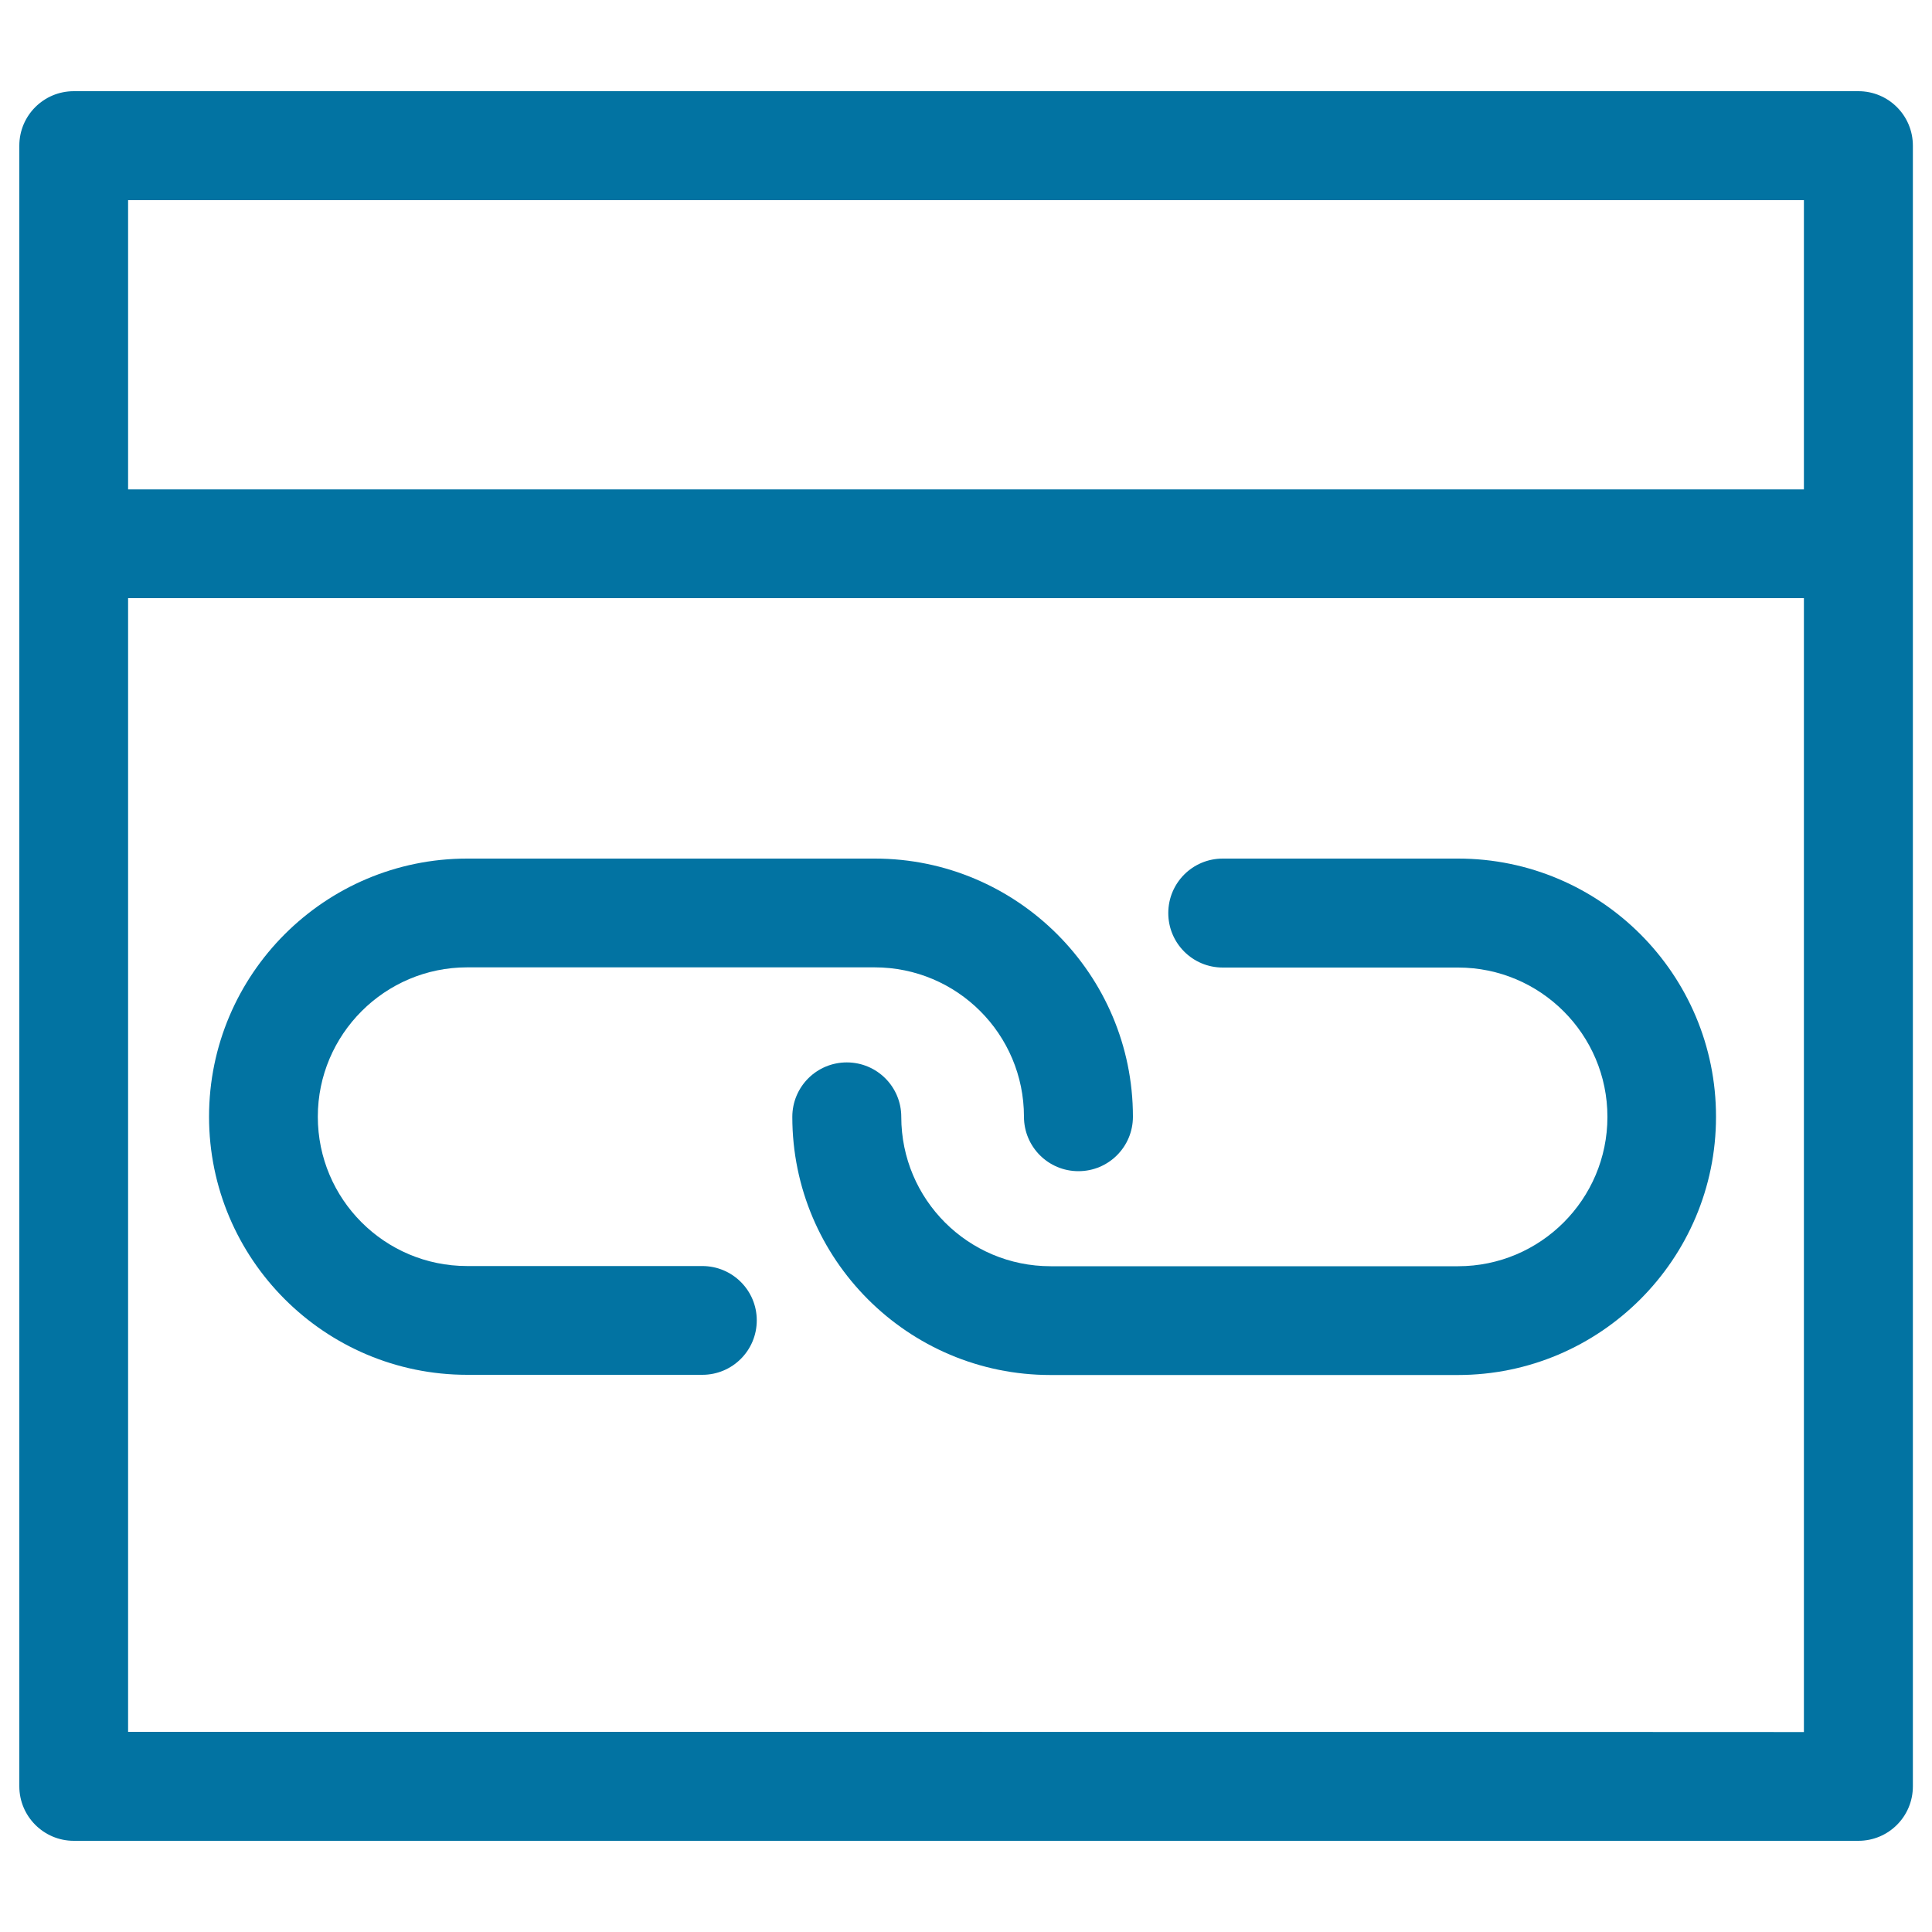
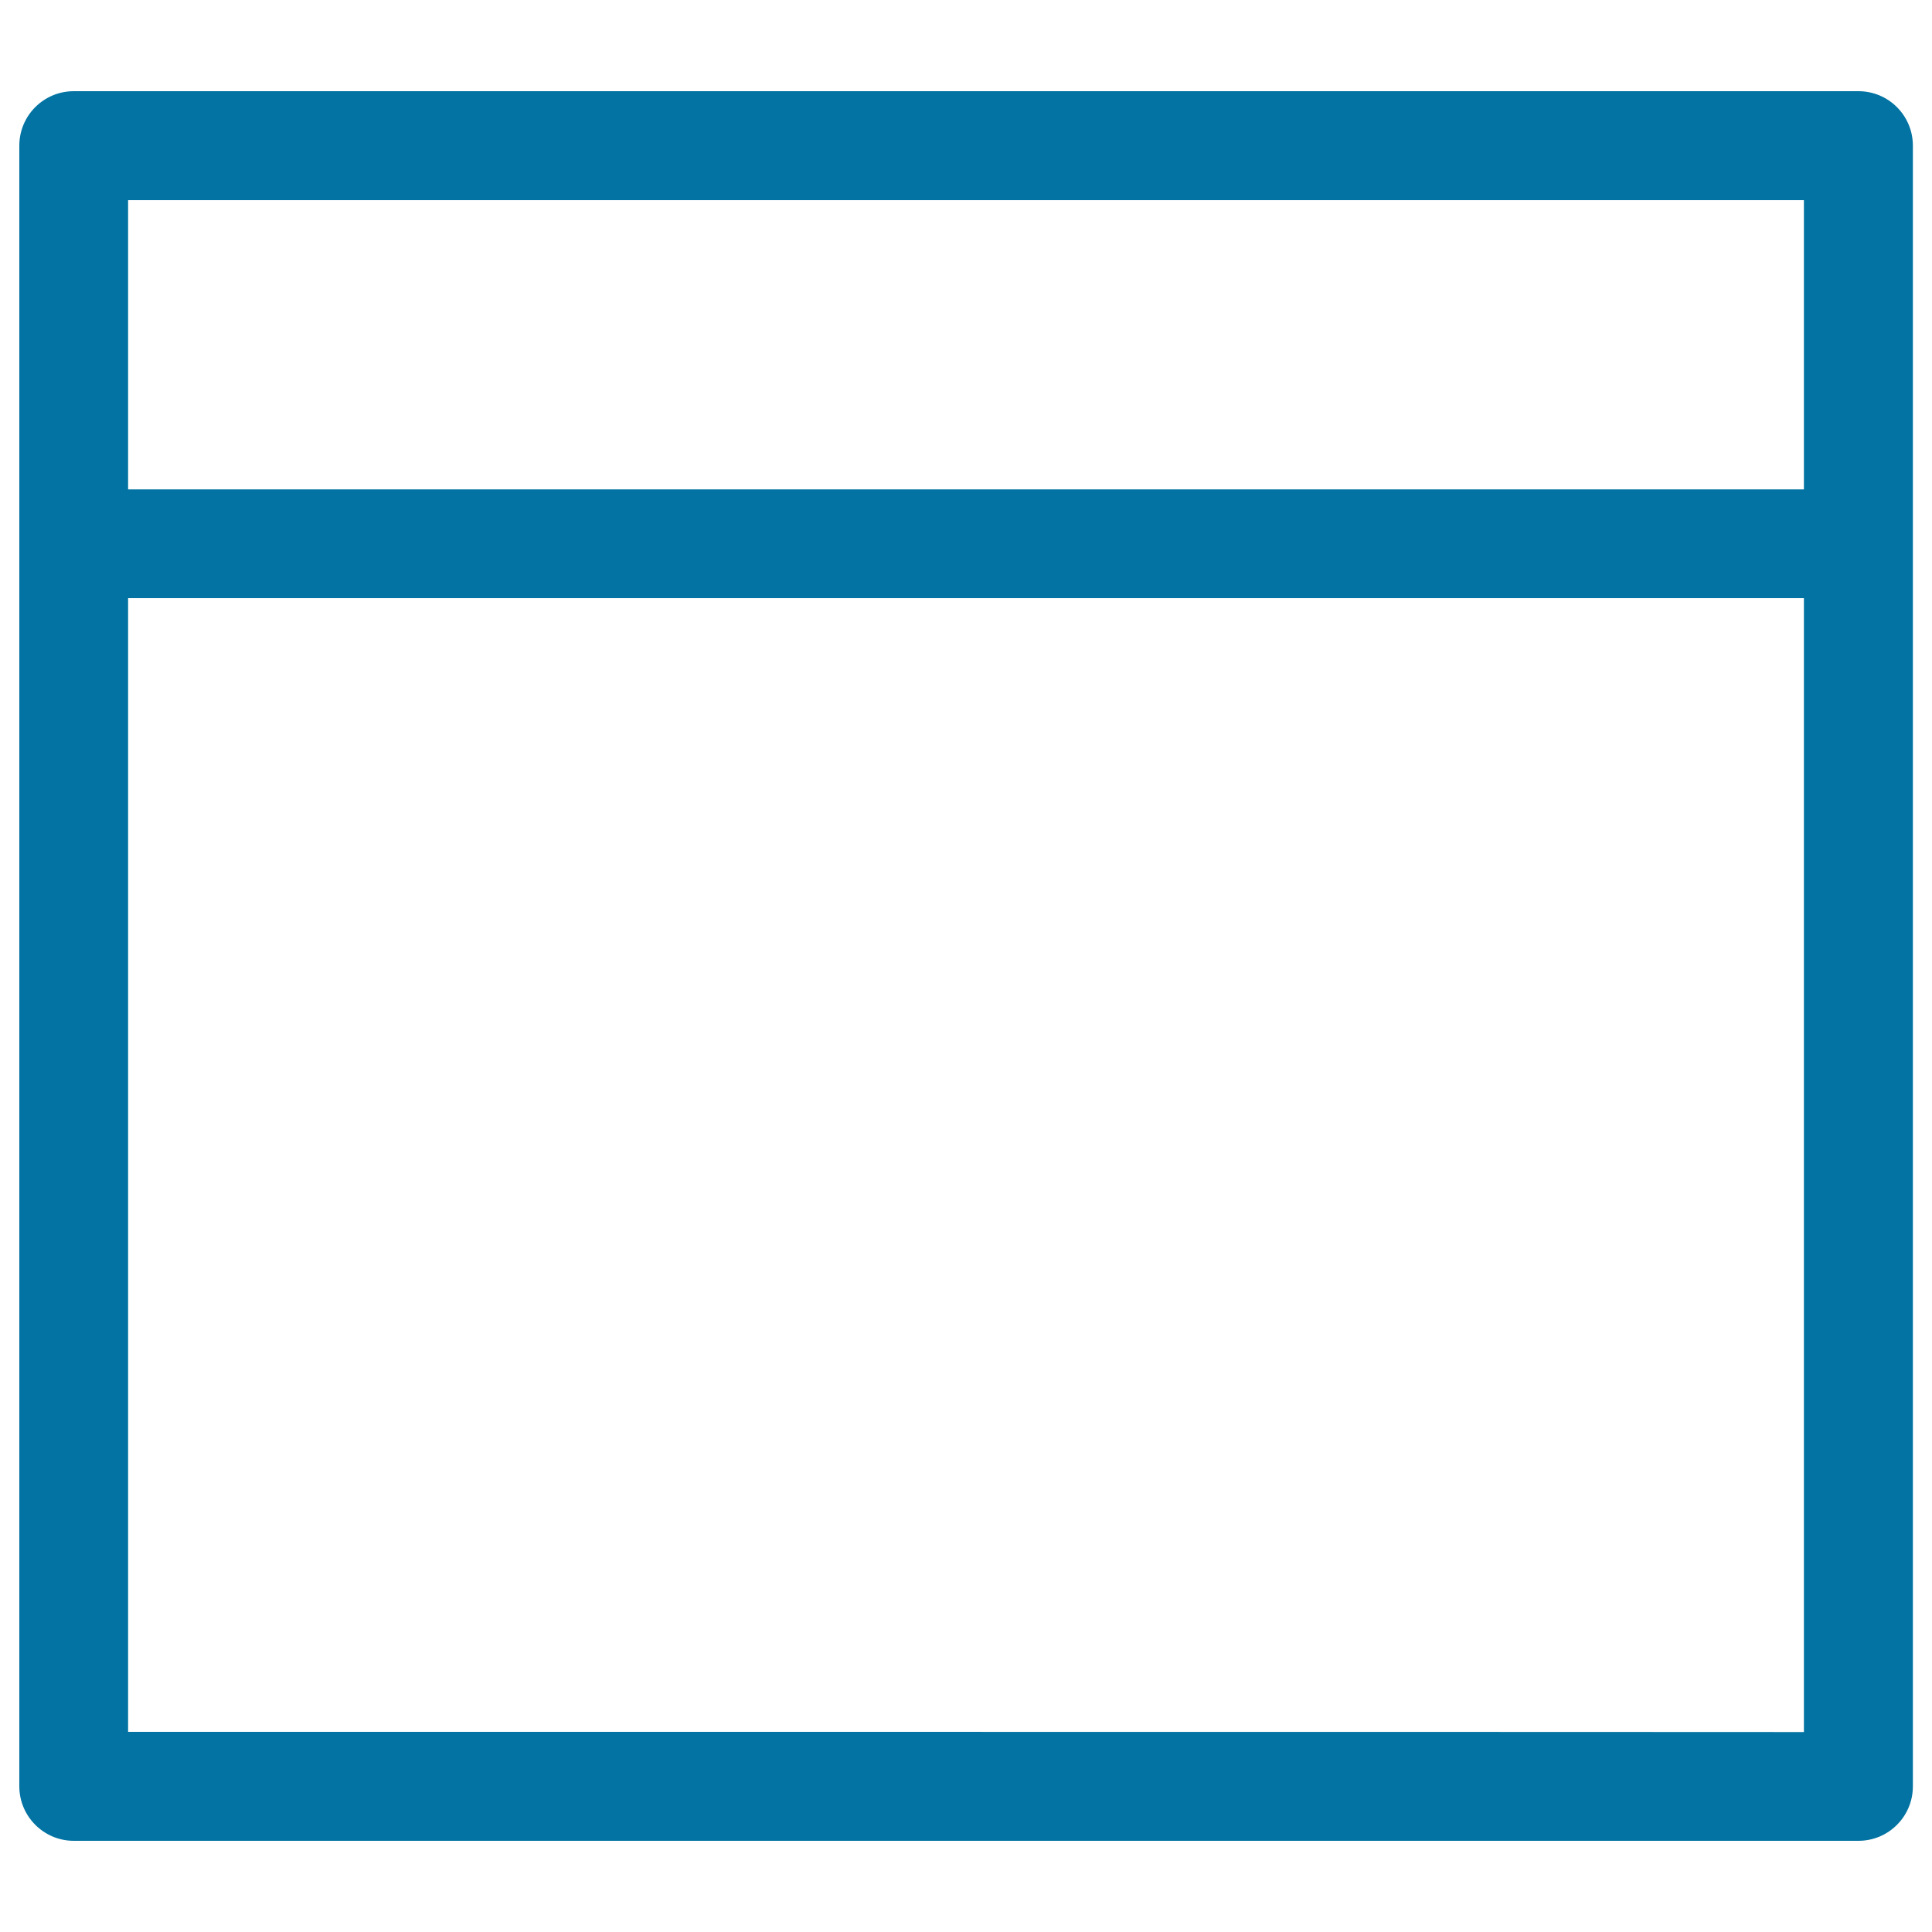
<svg xmlns="http://www.w3.org/2000/svg" viewBox="0 0 1000 1000" style="fill:#0273a2">
  <title>Browser Chain Symbol SVG icon</title>
  <g>
    <g>
      <path d="M38.2,952.8h923.7c15.6,0,28.2-12.6,28.2-28.2V75.4c0-15.6-12.6-28.2-28.2-28.2H38.2C22.6,47.2,10,59.8,10,75.4v849.2C10,940.1,22.6,952.8,38.2,952.8z M66.3,896.4V309.6h867.4v586.9C933.7,896.4,66.3,896.4,66.3,896.4z M933.7,103.6v149.7H66.3V103.6H933.7z" />
-       <path d="M363.5,655.3H241.8c-42.7,0-77.3-34.6-77.3-77.3c0-42.6,34.7-77.3,77.3-77.3h210.9c42.7,0,77.3,34.6,77.3,77.3c0,15.6,12.6,28.2,28.2,28.2c15.6,0,28.2-12.6,28.2-28.2c0-73.6-59.9-133.6-133.6-133.6H241.8c-73.7,0-133.6,59.9-133.6,133.6c0,73.7,59.9,133.6,133.6,133.6h121.7c15.6,0,28.2-12.6,28.2-28.2C391.7,667.9,379.1,655.3,363.5,655.3z" />
-       <path d="M754.7,444.4H632.9c-15.6,0-28.2,12.6-28.2,28.2c0,15.6,12.6,28.2,28.2,28.2h121.8c42.6,0,77.3,34.6,77.3,77.3c0,42.7-34.7,77.3-77.3,77.3H543.8c-42.7,0-77.3-34.6-77.3-77.3c0-15.6-12.6-28.2-28.2-28.2c-15.6,0-28.2,12.6-28.2,28.2c0,73.7,59.9,133.6,133.6,133.6h210.9c73.6,0,133.6-59.9,133.6-133.6C888.3,504.4,828.4,444.4,754.7,444.4z" />
    </g>
  </g>
</svg>